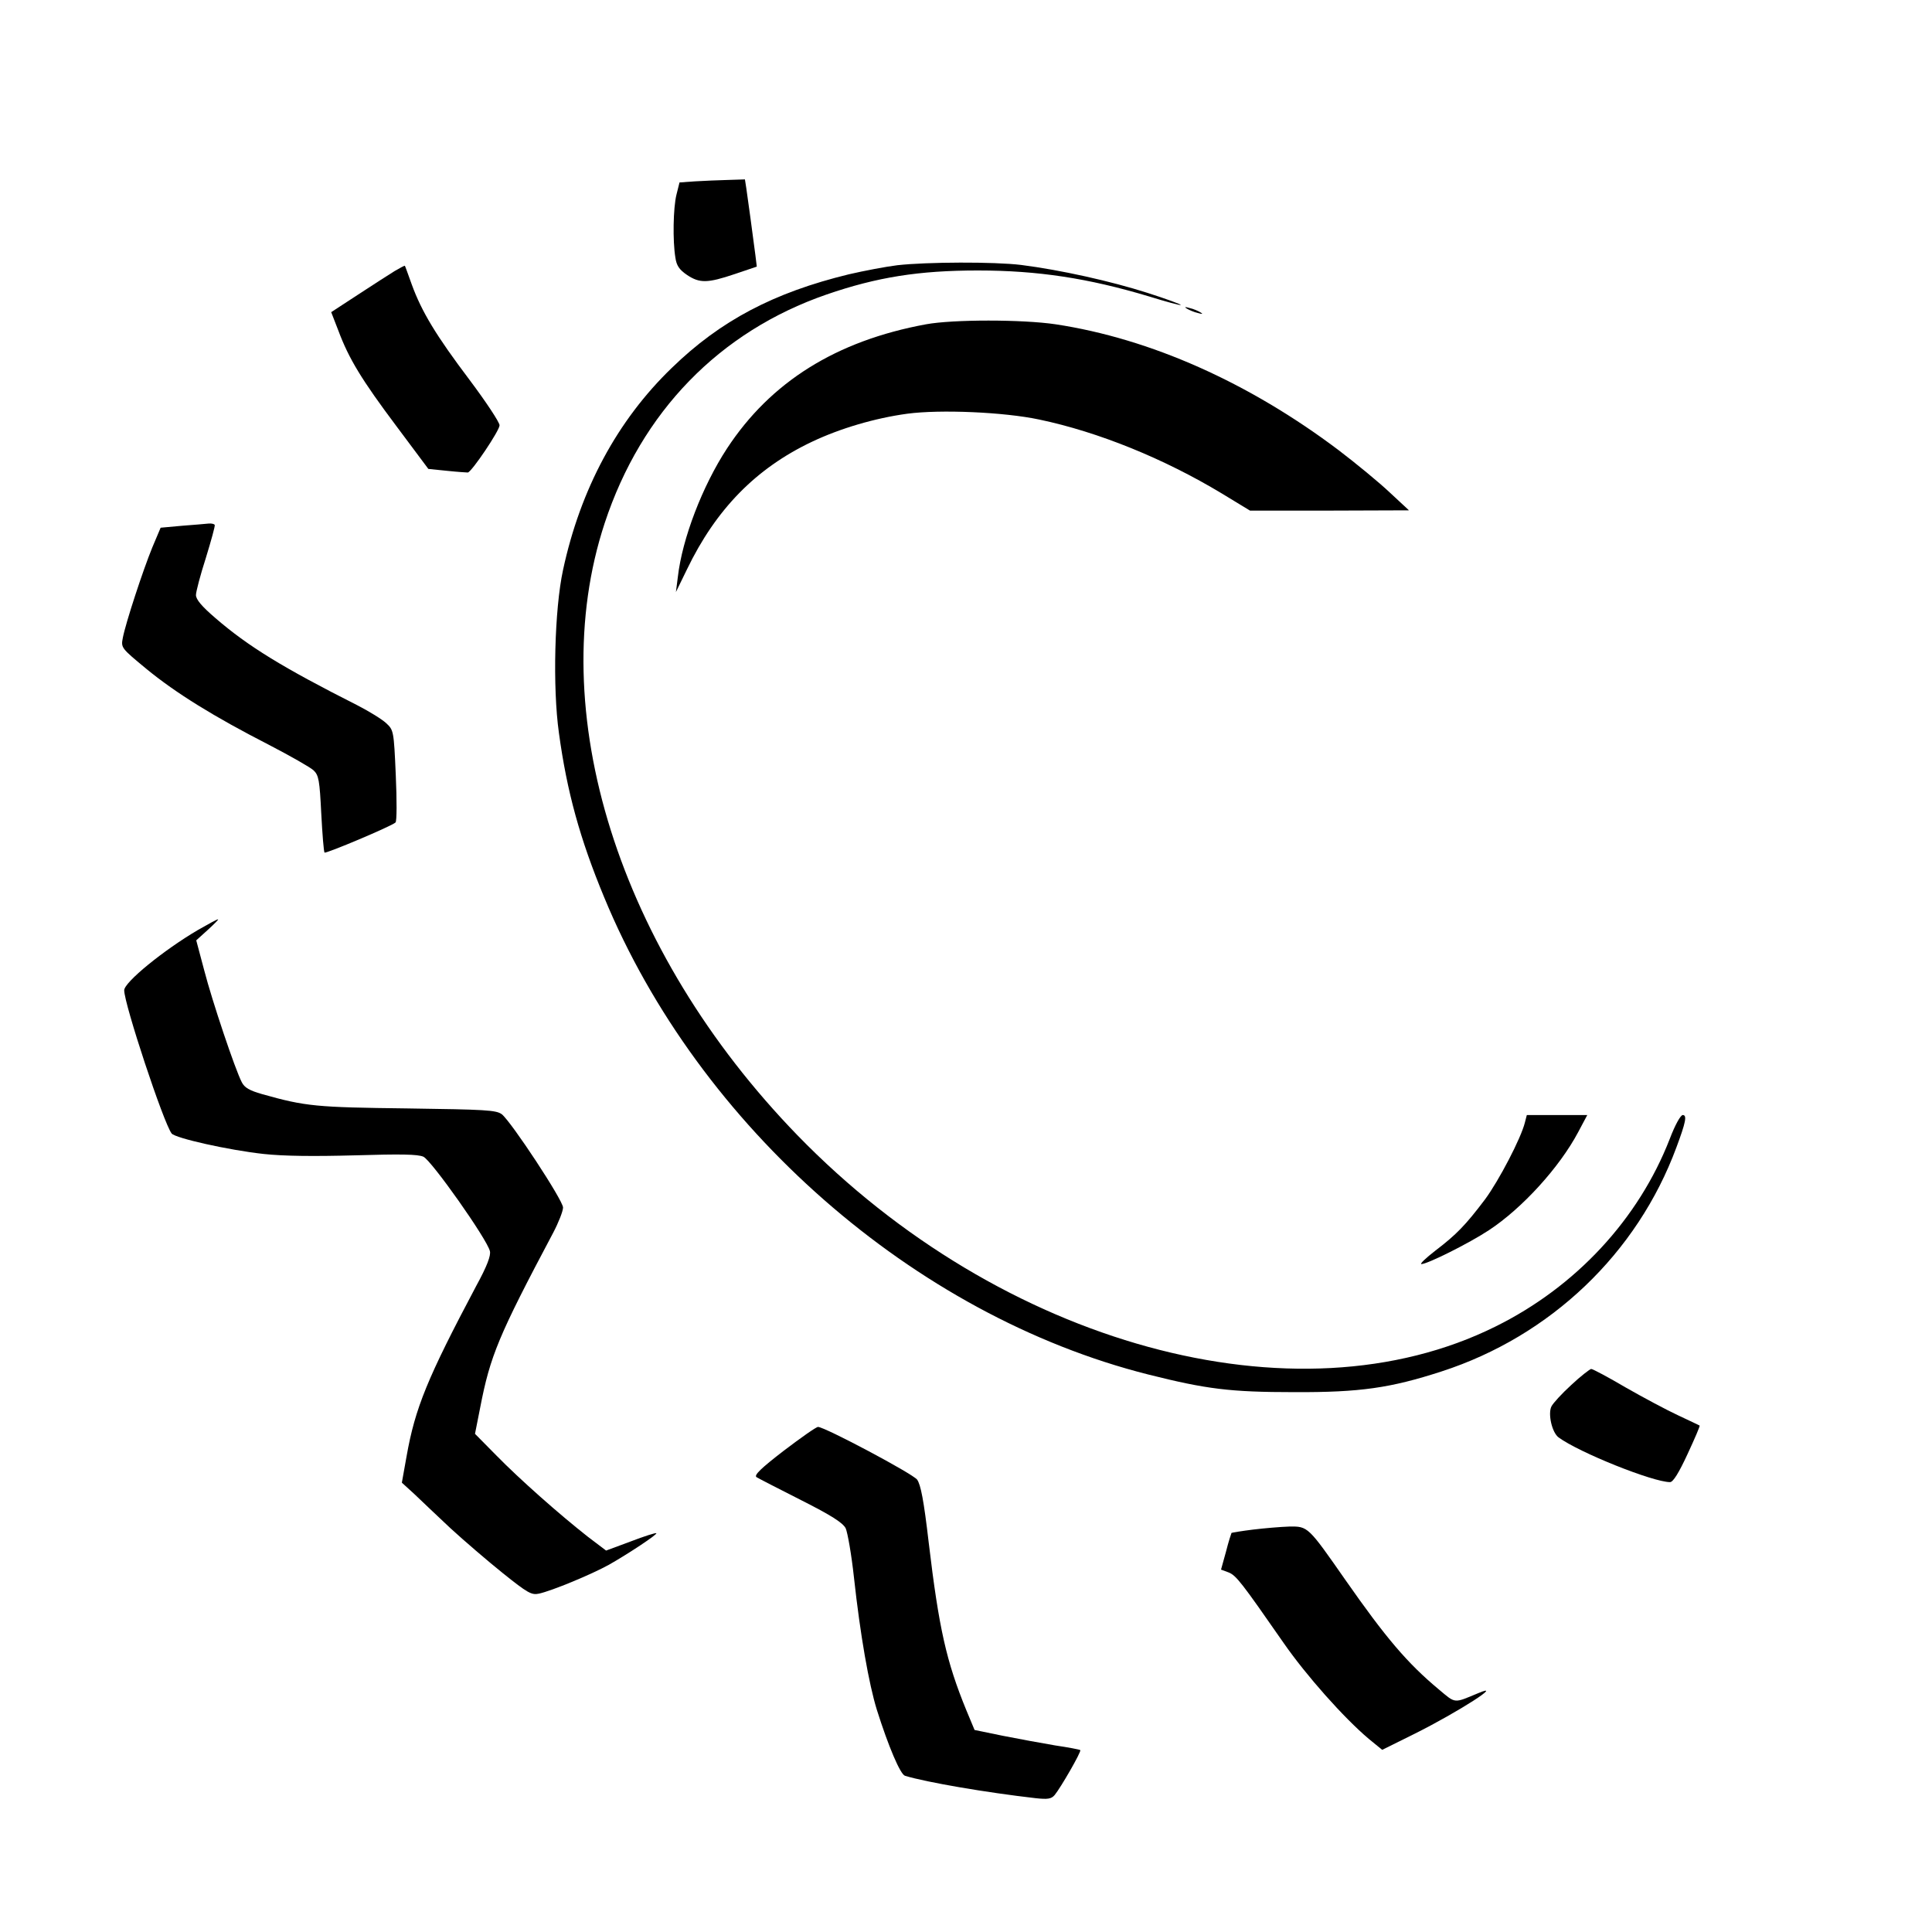
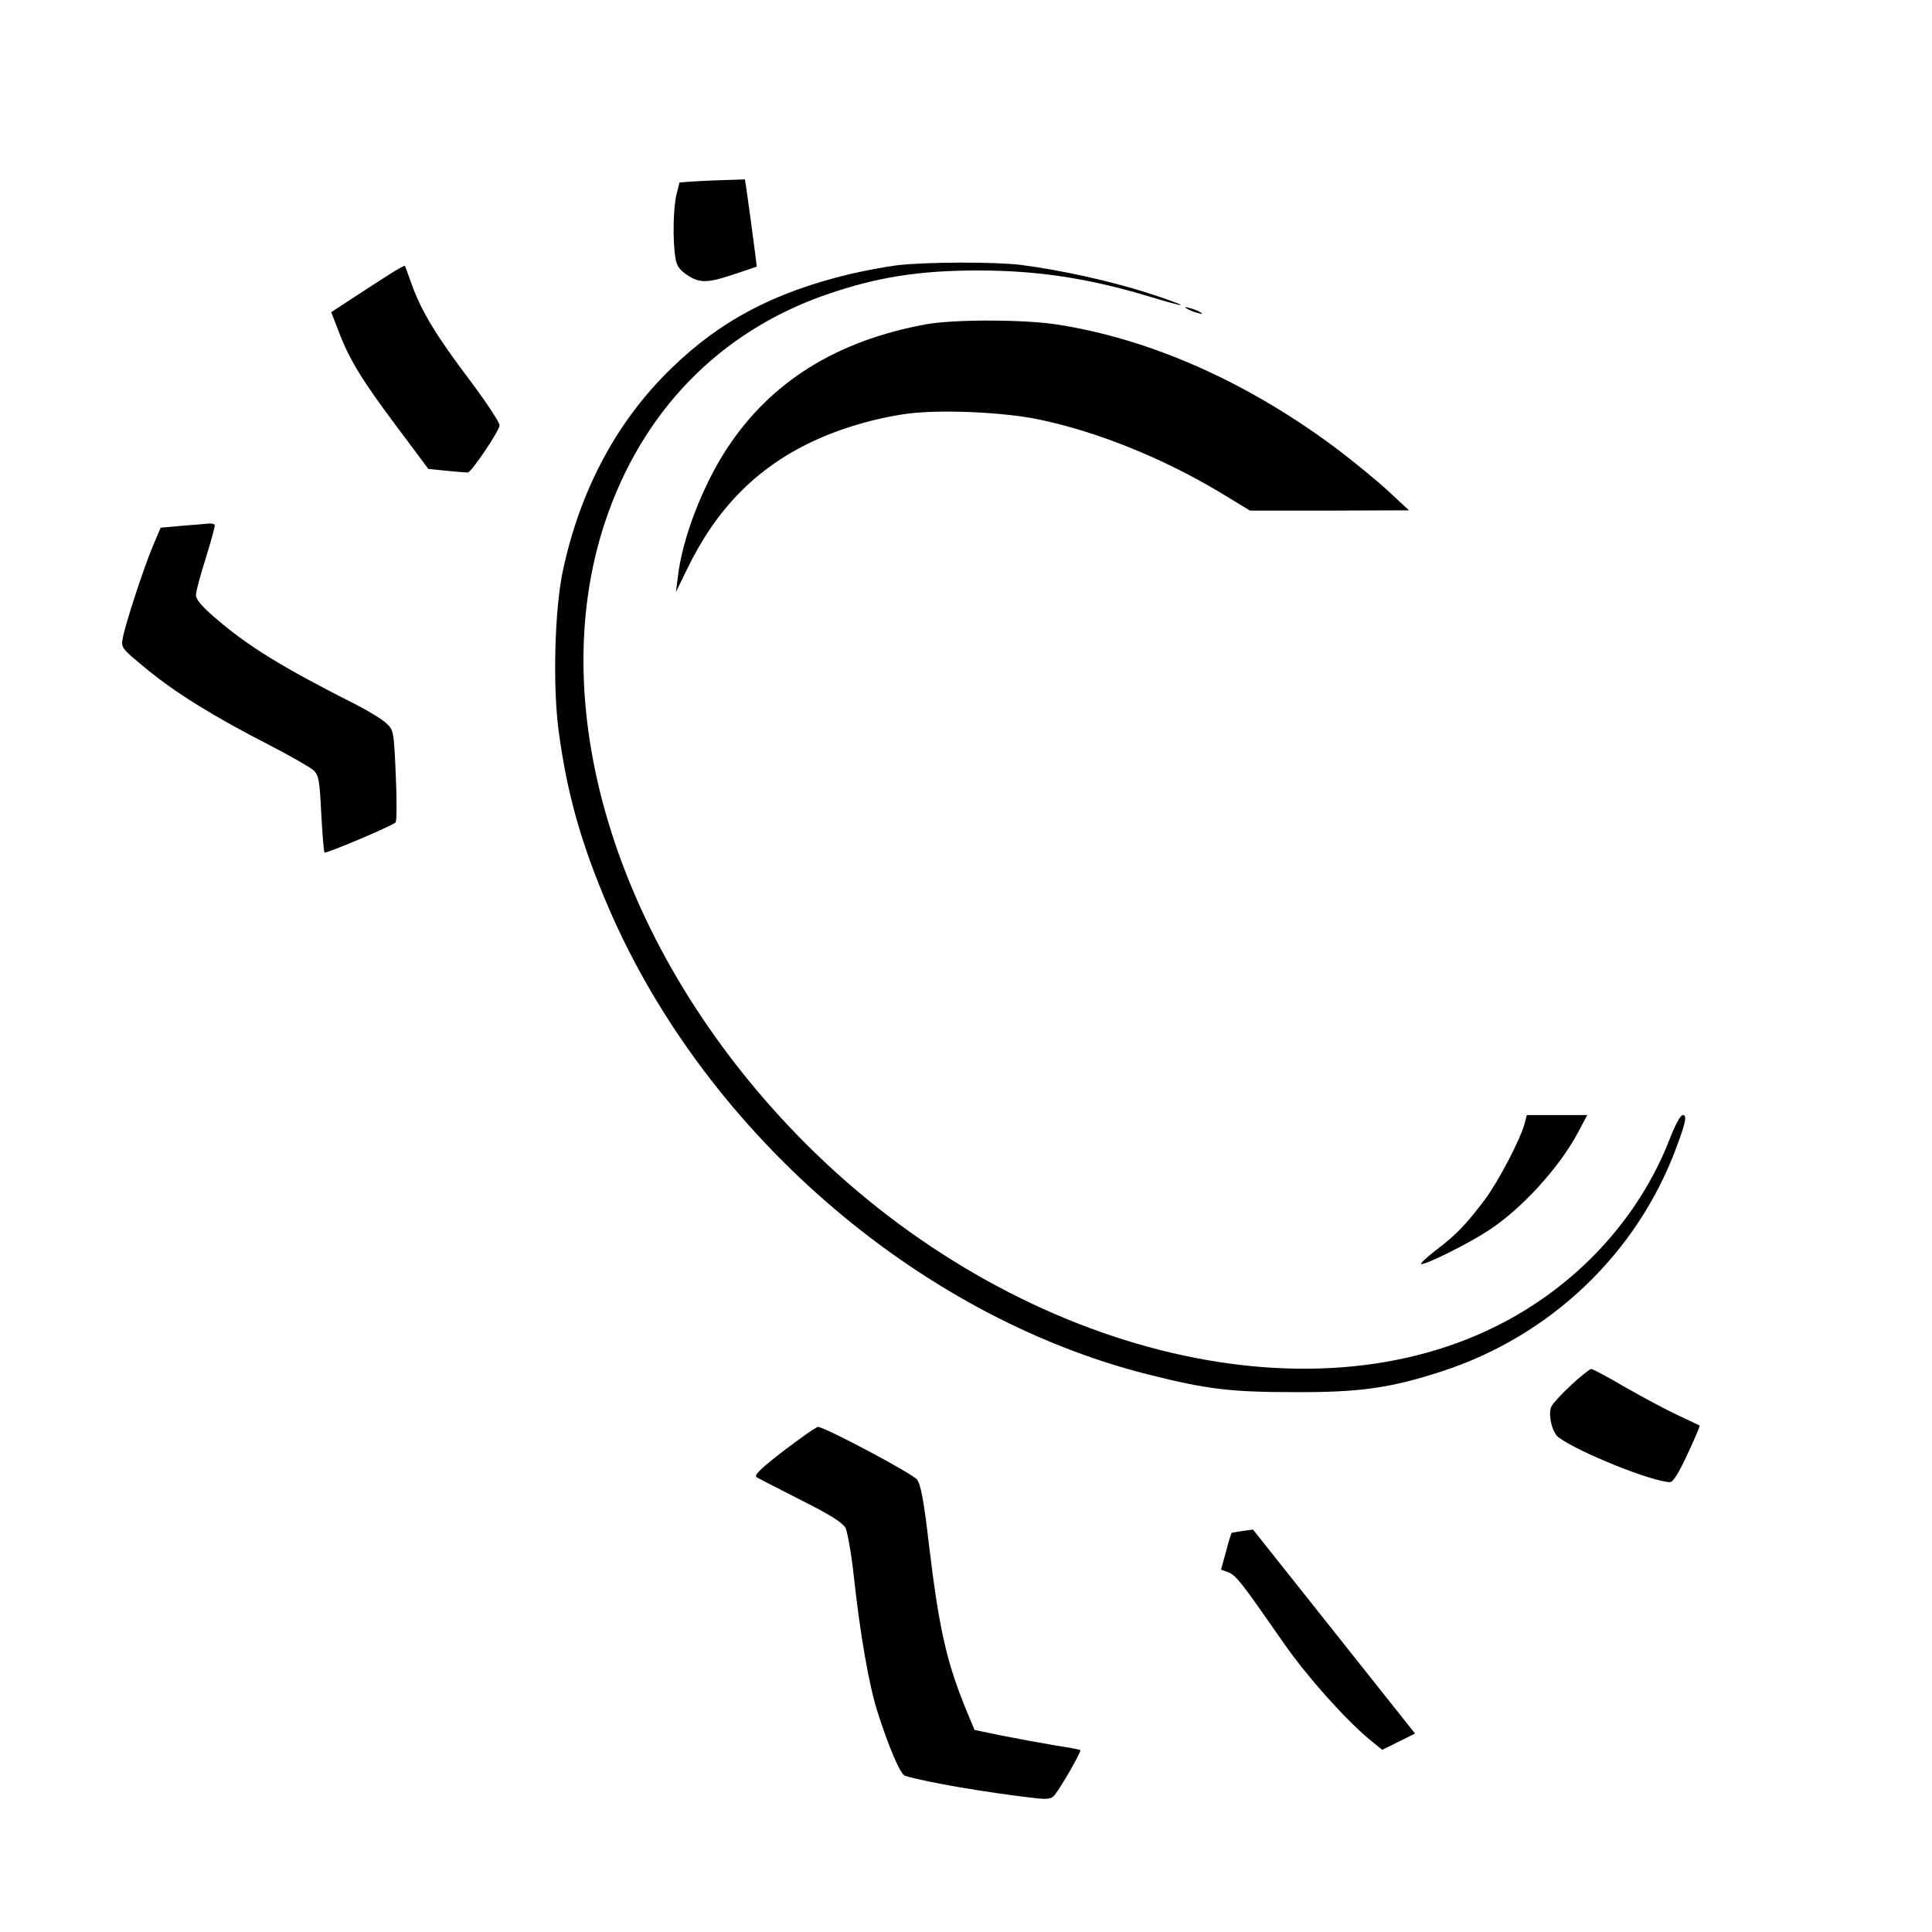
<svg xmlns="http://www.w3.org/2000/svg" version="1.0" width="700pt" height="700pt" viewBox="0 0 700 700" preserveAspectRatio="xMidYMid meet">
  <g transform="translate(0,700) scale(0.1,-0.1)" fill="#000000" stroke="none">
    <path d="M2519 6343 l-57 -4 -11 -44 c-12 -48 -14 -168 -4 -228 4 -29 14 -44 42 -63 46 -31 75 -30 173 3 l80 27 -5 41 c-9 71 -28 209 -33 243 l-5 32 -62 -2 c-34 -1 -87 -3 -118 -5z" />
    <path d="M3251 6039 c-41 -5 -120 -20 -176 -33 -271 -66 -464 -167 -641 -339 -197 -190 -331 -439 -394 -732 -31 -143 -38 -426 -15 -590 29 -213 76 -384 164 -596 343 -831 1123 -1515 1971 -1729 211 -53 296 -64 530 -64 238 -1 348 15 533 75 395 128 709 428 851 812 34 91 39 117 23 117 -8 0 -28 -36 -47 -86 -113 -291 -340 -536 -631 -680 -724 -360 -1791 -68 -2530 693 -648 668 -922 1539 -698 2218 133 403 416 694 804 828 183 63 335 87 548 87 217 0 400 -28 620 -94 61 -19 113 -33 115 -31 2 2 -52 22 -121 44 -131 42 -315 83 -457 101 -98 12 -342 11 -449 -1z" />
    <path d="M1430 6018 c-19 -12 -79 -50 -132 -85 l-98 -64 26 -67 c38 -102 85 -179 211 -347 l115 -154 69 -7 c38 -4 71 -6 74 -6 14 2 115 152 115 171 0 11 -49 85 -109 165 -120 159 -173 246 -209 345 -13 36 -24 67 -25 68 -2 1 -18 -8 -37 -19z" />
    <path d="M4300 5882 c8 -5 26 -13 40 -16 17 -5 20 -4 10 2 -8 5 -26 13 -40 16 -17 5 -20 4 -10 -2z" />
    <path d="M3355 5825 c-326 -60 -563 -209 -721 -450 -89 -136 -162 -326 -178 -465 l-7 -55 40 82 c105 218 250 366 452 462 103 49 229 86 346 102 120 16 351 6 478 -21 215 -45 453 -142 662 -268 l102 -62 288 0 288 1 -70 65 c-38 36 -122 105 -185 153 -325 245 -682 404 -1025 456 -121 18 -372 18 -470 0z" />
    <path d="M755 5103 c-11 -1 -54 -5 -96 -8 l-77 -7 -30 -71 c-34 -83 -97 -275 -107 -328 -7 -36 -6 -37 86 -113 106 -87 243 -172 444 -275 77 -40 149 -81 161 -92 19 -18 22 -36 28 -157 4 -75 9 -139 12 -141 4 -5 244 96 257 109 5 4 5 81 1 171 -7 162 -8 164 -35 189 -15 14 -62 43 -105 65 -269 136 -395 213 -514 316 -49 42 -70 67 -70 83 0 12 16 73 36 135 19 62 34 116 32 119 -2 4 -12 6 -23 5z" />
-     <path d="M718 3631 c-126 -74 -268 -190 -268 -219 0 -50 143 -482 172 -519 14 -17 206 -60 333 -74 74 -8 182 -9 331 -5 166 5 228 4 248 -5 29 -13 231 -299 241 -342 4 -16 -10 -54 -50 -127 -176 -332 -221 -441 -252 -617 l-17 -95 45 -41 c24 -23 83 -79 131 -124 49 -45 134 -118 190 -163 90 -72 104 -80 131 -74 46 10 189 69 254 105 72 41 176 110 171 114 -2 2 -44 -11 -93 -30 l-89 -33 -66 50 c-102 80 -248 209 -332 295 l-77 78 19 96 c36 186 66 259 264 632 20 38 36 79 36 92 0 26 -187 310 -222 338 -21 15 -57 17 -343 21 -328 4 -367 7 -526 52 -45 13 -63 23 -73 43 -24 46 -107 293 -136 405 l-29 109 42 38 c23 21 40 38 37 38 -3 1 -35 -17 -72 -38z" />
    <path d="M5525 2933 c-14 -57 -94 -210 -144 -278 -71 -94 -104 -128 -180 -186 -35 -27 -58 -49 -51 -49 22 0 174 76 245 123 120 79 255 227 323 355 l33 62 -109 0 -110 0 -7 -27z" />
    <path d="M5693 1982 c-34 -31 -66 -66 -72 -78 -13 -27 2 -94 26 -112 75 -55 342 -162 404 -162 11 0 32 34 63 101 26 56 46 102 44 104 -2 1 -37 18 -78 37 -41 19 -127 65 -190 101 -63 37 -119 67 -125 67 -5 -1 -38 -26 -72 -58z" />
    <path d="M2840 1744 c-83 -64 -109 -89 -99 -96 8 -5 80 -42 161 -83 111 -56 151 -82 162 -102 7 -16 21 -95 30 -178 23 -210 54 -386 83 -480 42 -133 85 -234 102 -239 79 -24 297 -61 472 -81 45 -5 58 -3 70 11 21 25 98 158 93 163 -2 2 -43 10 -91 17 -48 8 -134 24 -190 35 l-102 21 -30 72 c-72 176 -99 295 -136 606 -18 155 -29 210 -42 229 -17 22 -333 190 -359 191 -7 0 -62 -39 -124 -86z" />
-     <path d="M4540 1458 c-41 -5 -76 -11 -78 -12 -1 -2 -11 -32 -20 -68 l-18 -65 27 -10 c28 -11 47 -36 200 -256 82 -118 218 -271 308 -347 l49 -40 119 59 c158 79 327 188 228 146 -89 -37 -80 -38 -142 14 -114 95 -192 187 -338 396 -136 195 -136 195 -204 194 -31 -1 -90 -6 -131 -11z" />
+     <path d="M4540 1458 c-41 -5 -76 -11 -78 -12 -1 -2 -11 -32 -20 -68 l-18 -65 27 -10 c28 -11 47 -36 200 -256 82 -118 218 -271 308 -347 l49 -40 119 59 z" />
  </g>
</svg>